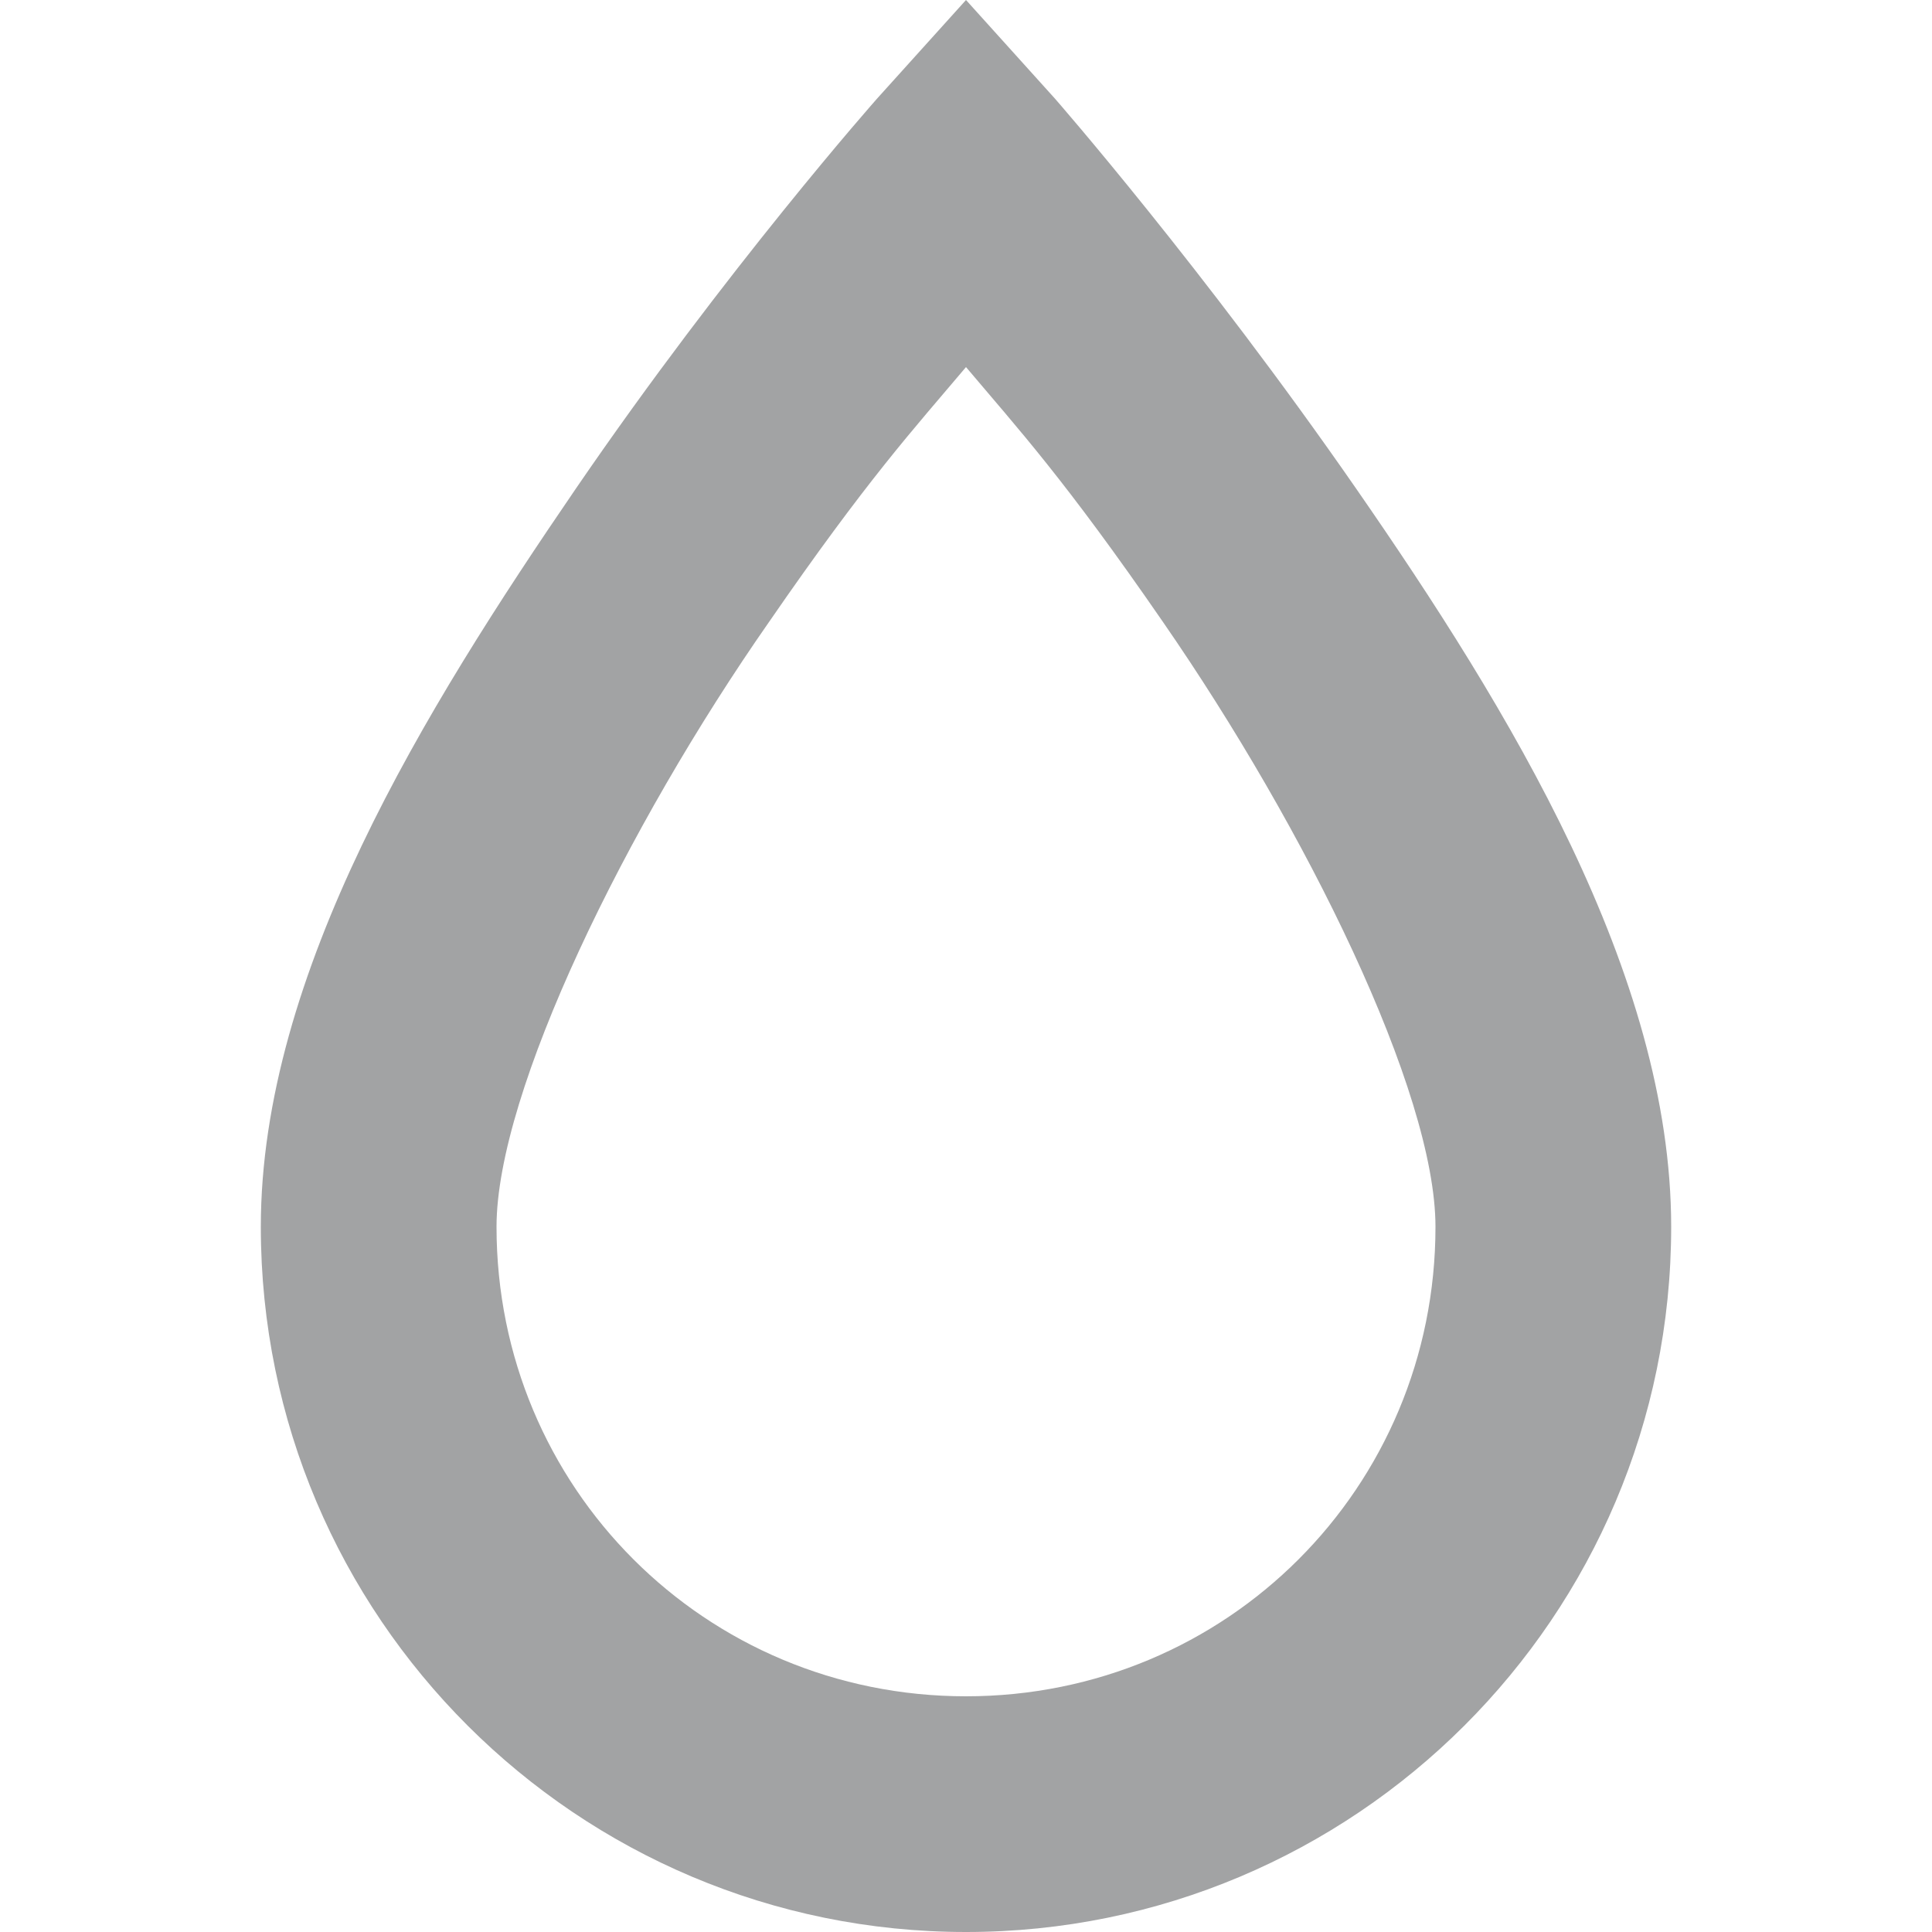
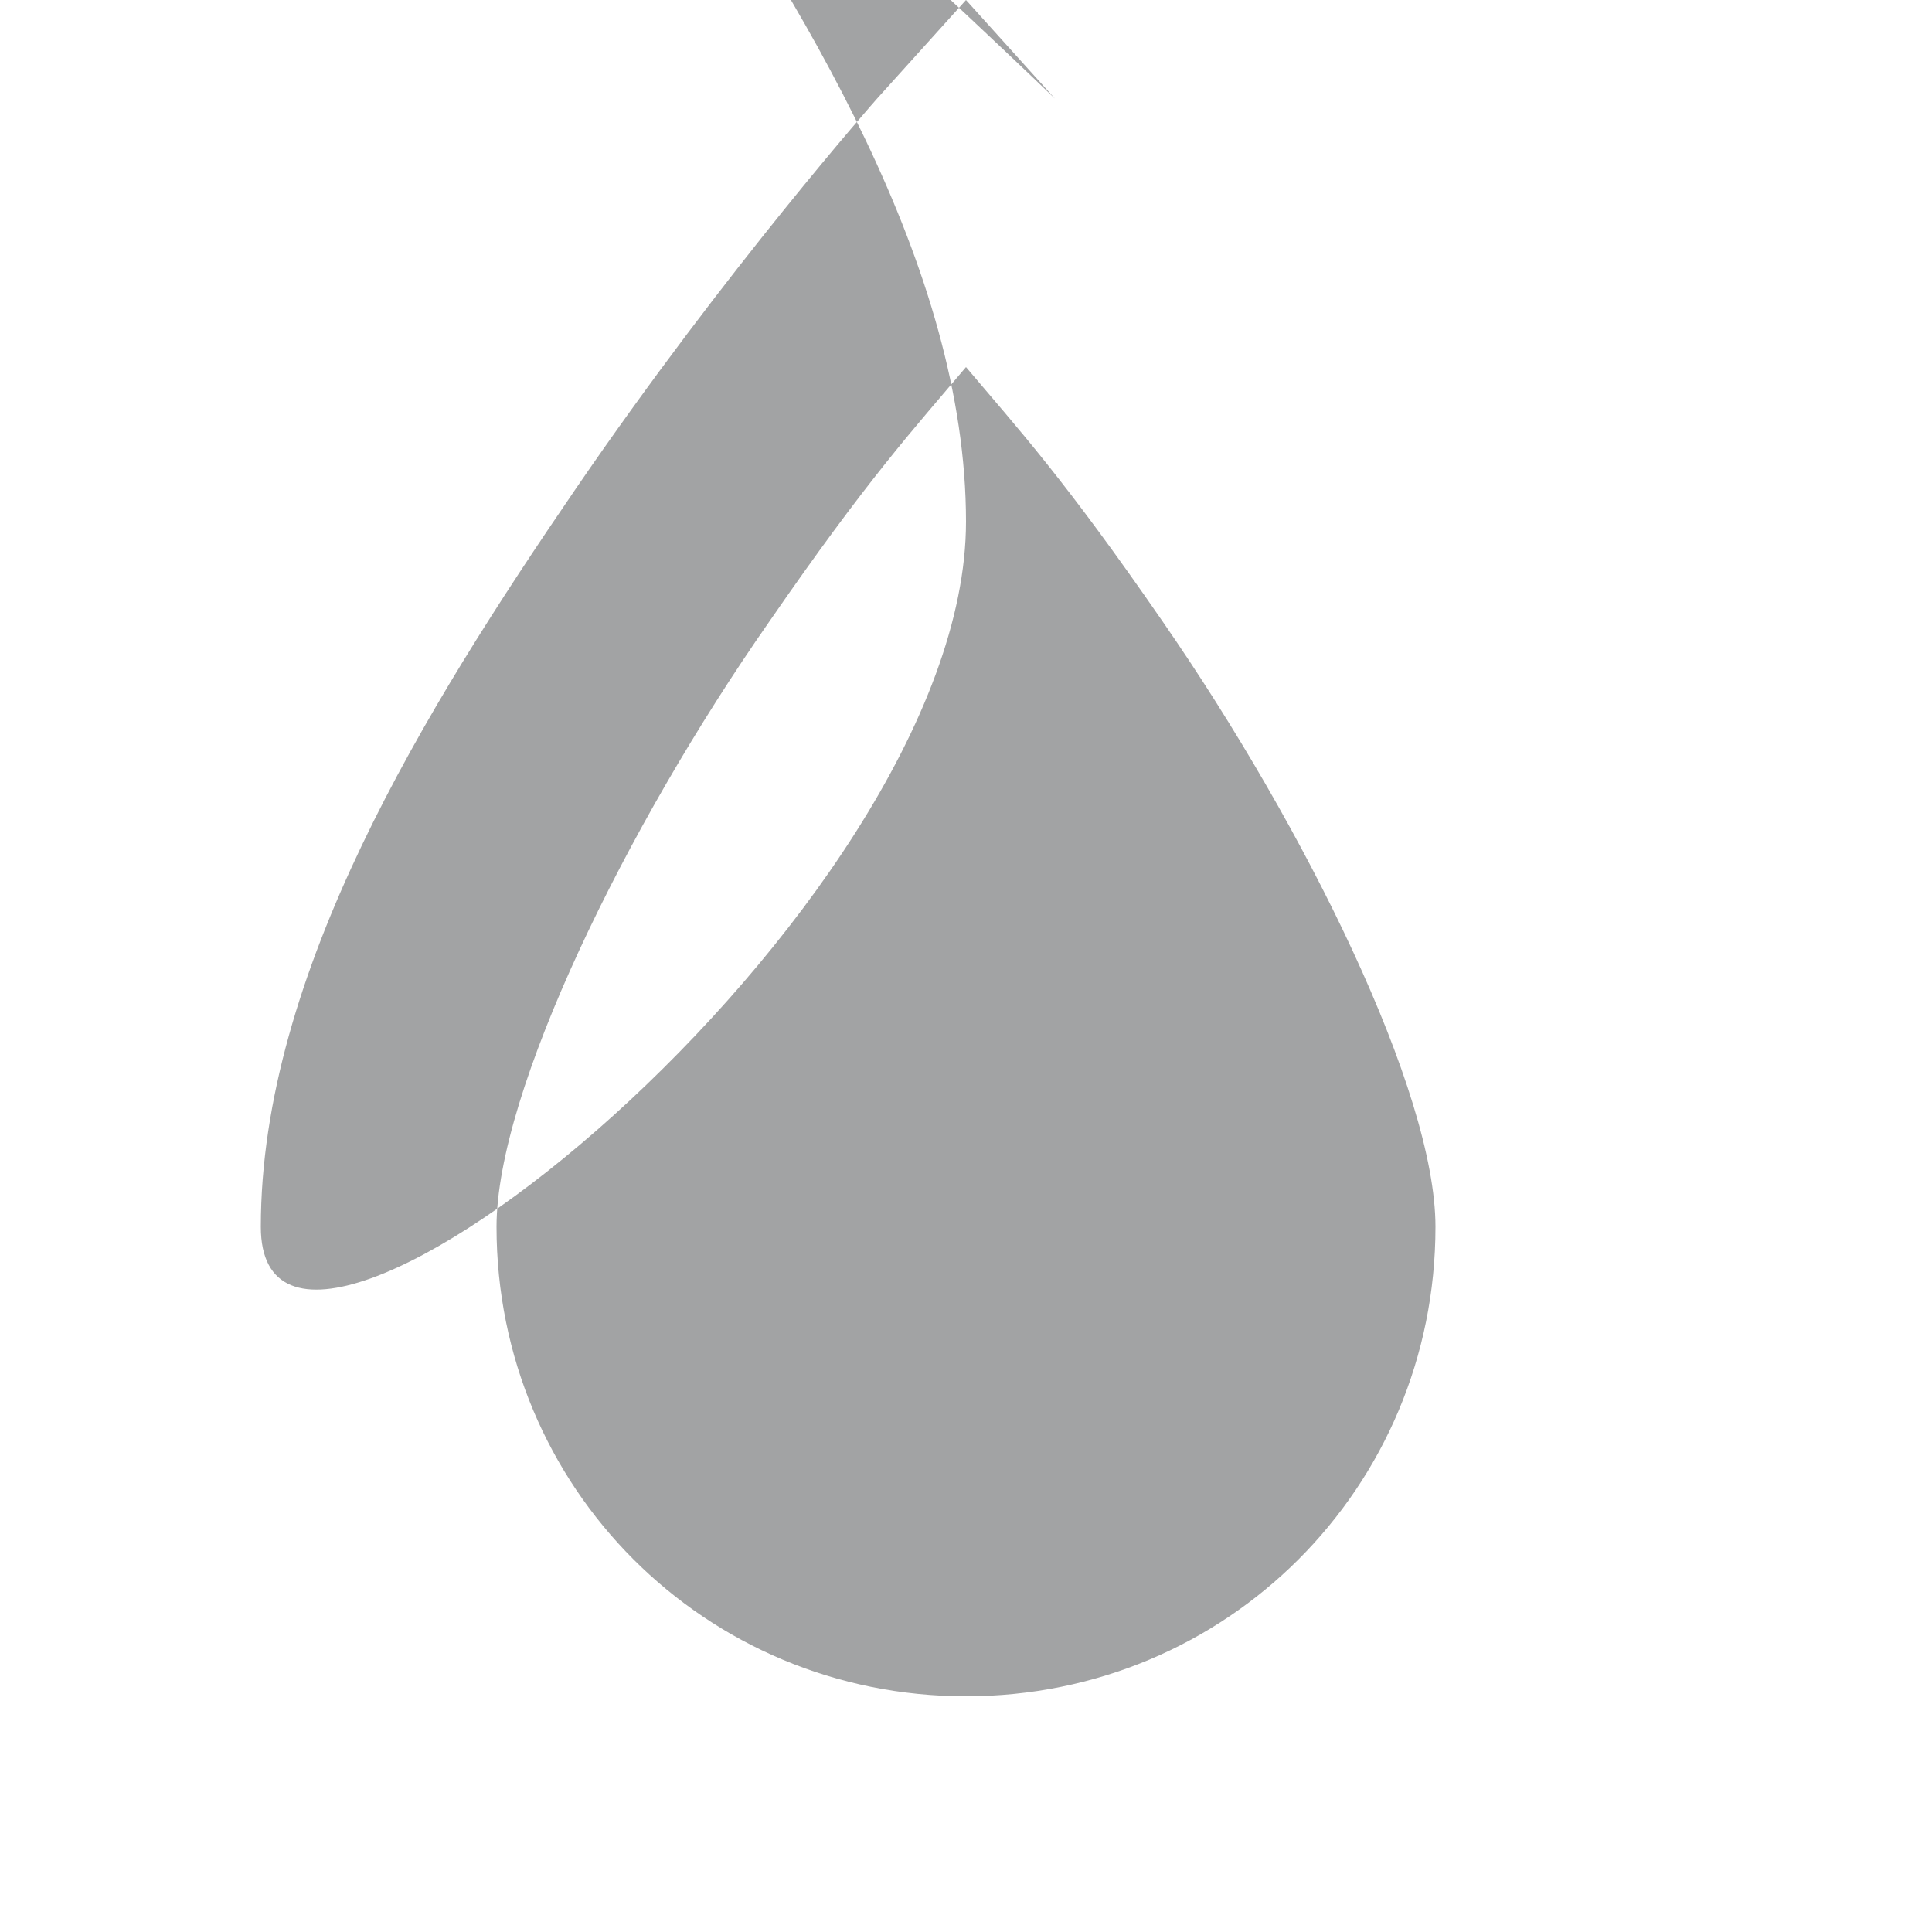
<svg xmlns="http://www.w3.org/2000/svg" viewBox="0 0 100 100" height="100" width="100">
-   <path d="M50,0l-4.6,5.1c0,0-7.8,8.8-15.6,20.2S13.5,50.4,13.5,63.5C13.5,83.7,29.9,100,50,100s36.5-16.3,36.5-36.5  c0-13.1-8.4-26.8-16.3-38.2S54.6,5.1,54.6,5.1L50,0z M50,19c2.7,3.2,5.1,5.8,10.2,13.2c7.4,10.7,14.1,24.3,14.1,31.3  C74.3,77,63.5,87.8,50,87.8S25.7,77,25.7,63.5c0-7,6.7-20.7,14.1-31.3C44.9,24.8,47.3,22.2,50,19" fill="#A2A3A4" />
+   <path d="M50,0l-4.6,5.1c0,0-7.8,8.8-15.6,20.2S13.5,50.4,13.5,63.5s36.5-16.3,36.5-36.5  c0-13.1-8.4-26.8-16.3-38.2S54.6,5.1,54.6,5.1L50,0z M50,19c2.7,3.2,5.1,5.8,10.2,13.2c7.4,10.7,14.1,24.3,14.1,31.3  C74.3,77,63.5,87.8,50,87.8S25.7,77,25.7,63.5c0-7,6.7-20.7,14.1-31.3C44.9,24.8,47.3,22.2,50,19" fill="#A2A3A4" />
</svg>